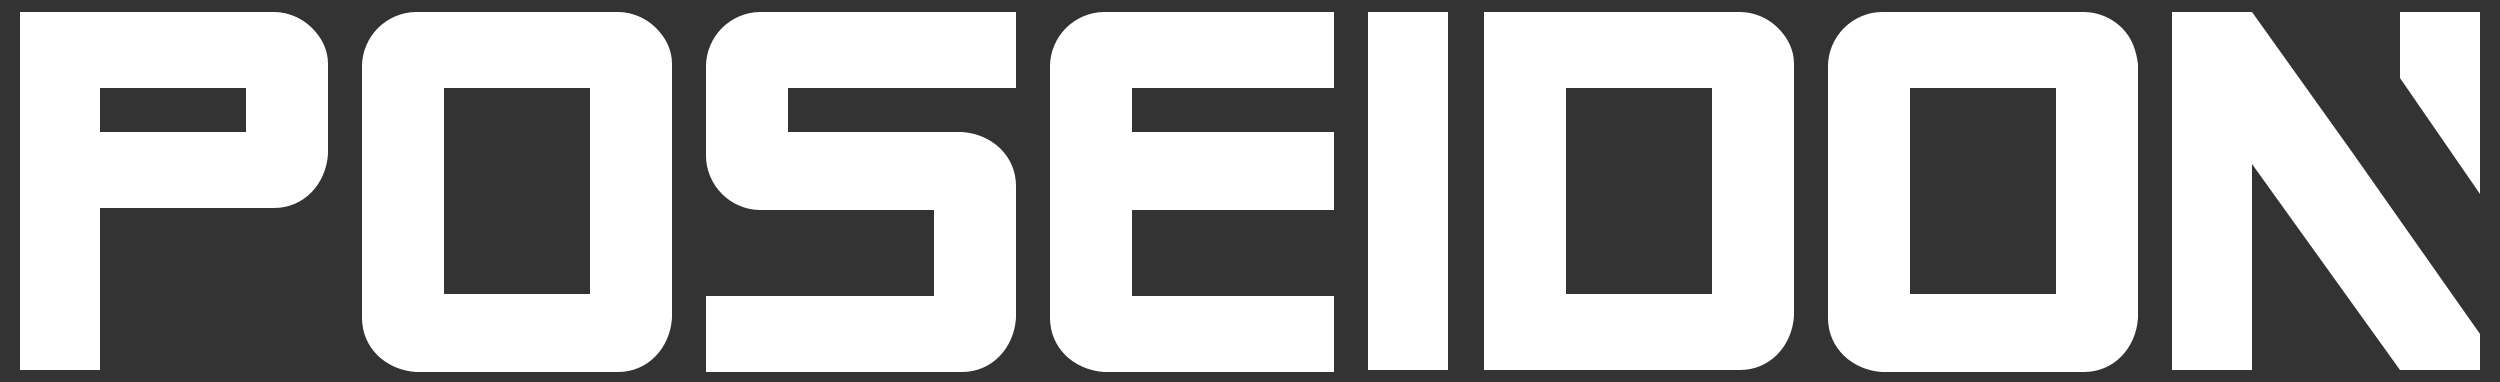
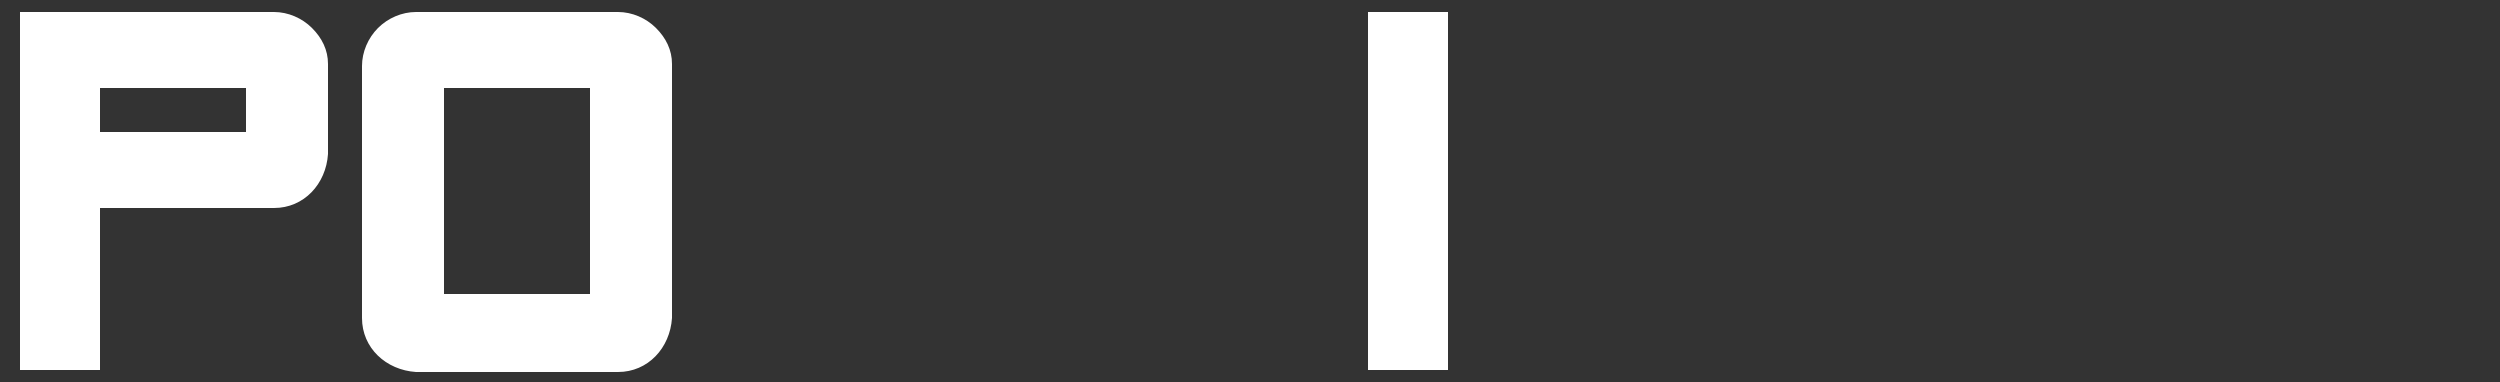
<svg xmlns="http://www.w3.org/2000/svg" version="1.1" id="Layer_1" x="0px" y="0px" viewBox="0 0 125 19.1" style="enable-background:new 0 0 125 19.1;" xml:space="preserve">
  <rect x="0" y="0" width="125" height="19.1" fill="#333333" stroke="none" />
  <style type="text/css">
	.st0{fill:#FFFFFF;}
</style>
  <g id="Layer_2_00000102504707904709337060000000972163900144411810_">
    <g id="Layer_1-2">
      <path class="st0" d="M15.6,1.4c-0.5-0.5-1.2-0.8-1.9-0.8H1v17.9h4v-8.1h8.7c1.5,0,2.6-1.2,2.7-2.7V3.2C16.4,2.5,16.1,1.9,15.6,1.4    z M12.4,6.6H5V4.4h7.3V6.6z" />
      <path class="st0" d="M32.8,1.4c-0.5-0.5-1.2-0.8-1.9-0.8H20.8c-0.7,0-1.4,0.3-1.9,0.8c-0.5,0.5-0.8,1.2-0.8,1.9v12.6    c0,1.5,1.2,2.6,2.7,2.7h10.1c1.5,0,2.6-1.2,2.7-2.7V3.2C33.6,2.5,33.3,1.9,32.8,1.4z M29.5,14.7h-7.3V4.4h7.3V14.7z" />
-       <path class="st0" d="M50.8,4.4V0.6H38c-0.7,0-1.4,0.3-1.9,0.8c-0.5,0.5-0.8,1.2-0.8,1.9v4.5c0,0.7,0.3,1.4,0.8,1.9    c0.5,0.5,1.2,0.8,1.9,0.8h8.7v4.3H35.3v3.8h12.8c1.5,0,2.6-1.2,2.7-2.7V9.3c0-1.5-1.2-2.6-2.7-2.7h-8.7V4.4H50.8z" />
-       <path class="st0" d="M66.7,4.4V0.6H55.2c-0.7,0-1.4,0.3-1.9,0.8c-0.5,0.5-0.8,1.2-0.8,1.9v12.6c0,1.5,1.2,2.6,2.7,2.7h11.5v-3.8    H56.6v-4.3h10.1V6.6H56.6V4.4H66.7z" />
      <path class="st0" d="M68.4,0.6v17.9h4V0.6H68.4z" />
-       <path class="st0" d="M88.9,1.4c-0.5-0.5-1.2-0.8-1.9-0.8H74.2v17.9H87c1.5,0,2.6-1.2,2.7-2.7V3.2C89.7,2.5,89.4,1.9,88.9,1.4z     M85.6,14.7h-7.3V4.4h7.3V14.7z" />
-       <path class="st0" d="M106.1,1.4c-0.5-0.5-1.2-0.8-1.9-0.8H94.1c-0.7,0-1.4,0.3-1.9,0.8c-0.5,0.5-0.8,1.2-0.8,1.9v12.6    c0,1.5,1.2,2.6,2.7,2.7h10.1c1.5,0,2.6-1.2,2.7-2.7V3.2C106.8,2.5,106.6,1.9,106.1,1.4z M102.8,14.7h-7.3V4.4h7.3V14.7z" />
-       <path class="st0" d="M112.6,0.6h-4v17.9h4V8.2l7.4,10.3h4v-1.8l-6.4-9.1L112.6,0.6z M120,0.6v3.3l4,5.8V0.6H120z" />
    </g>
  </g>
</svg>